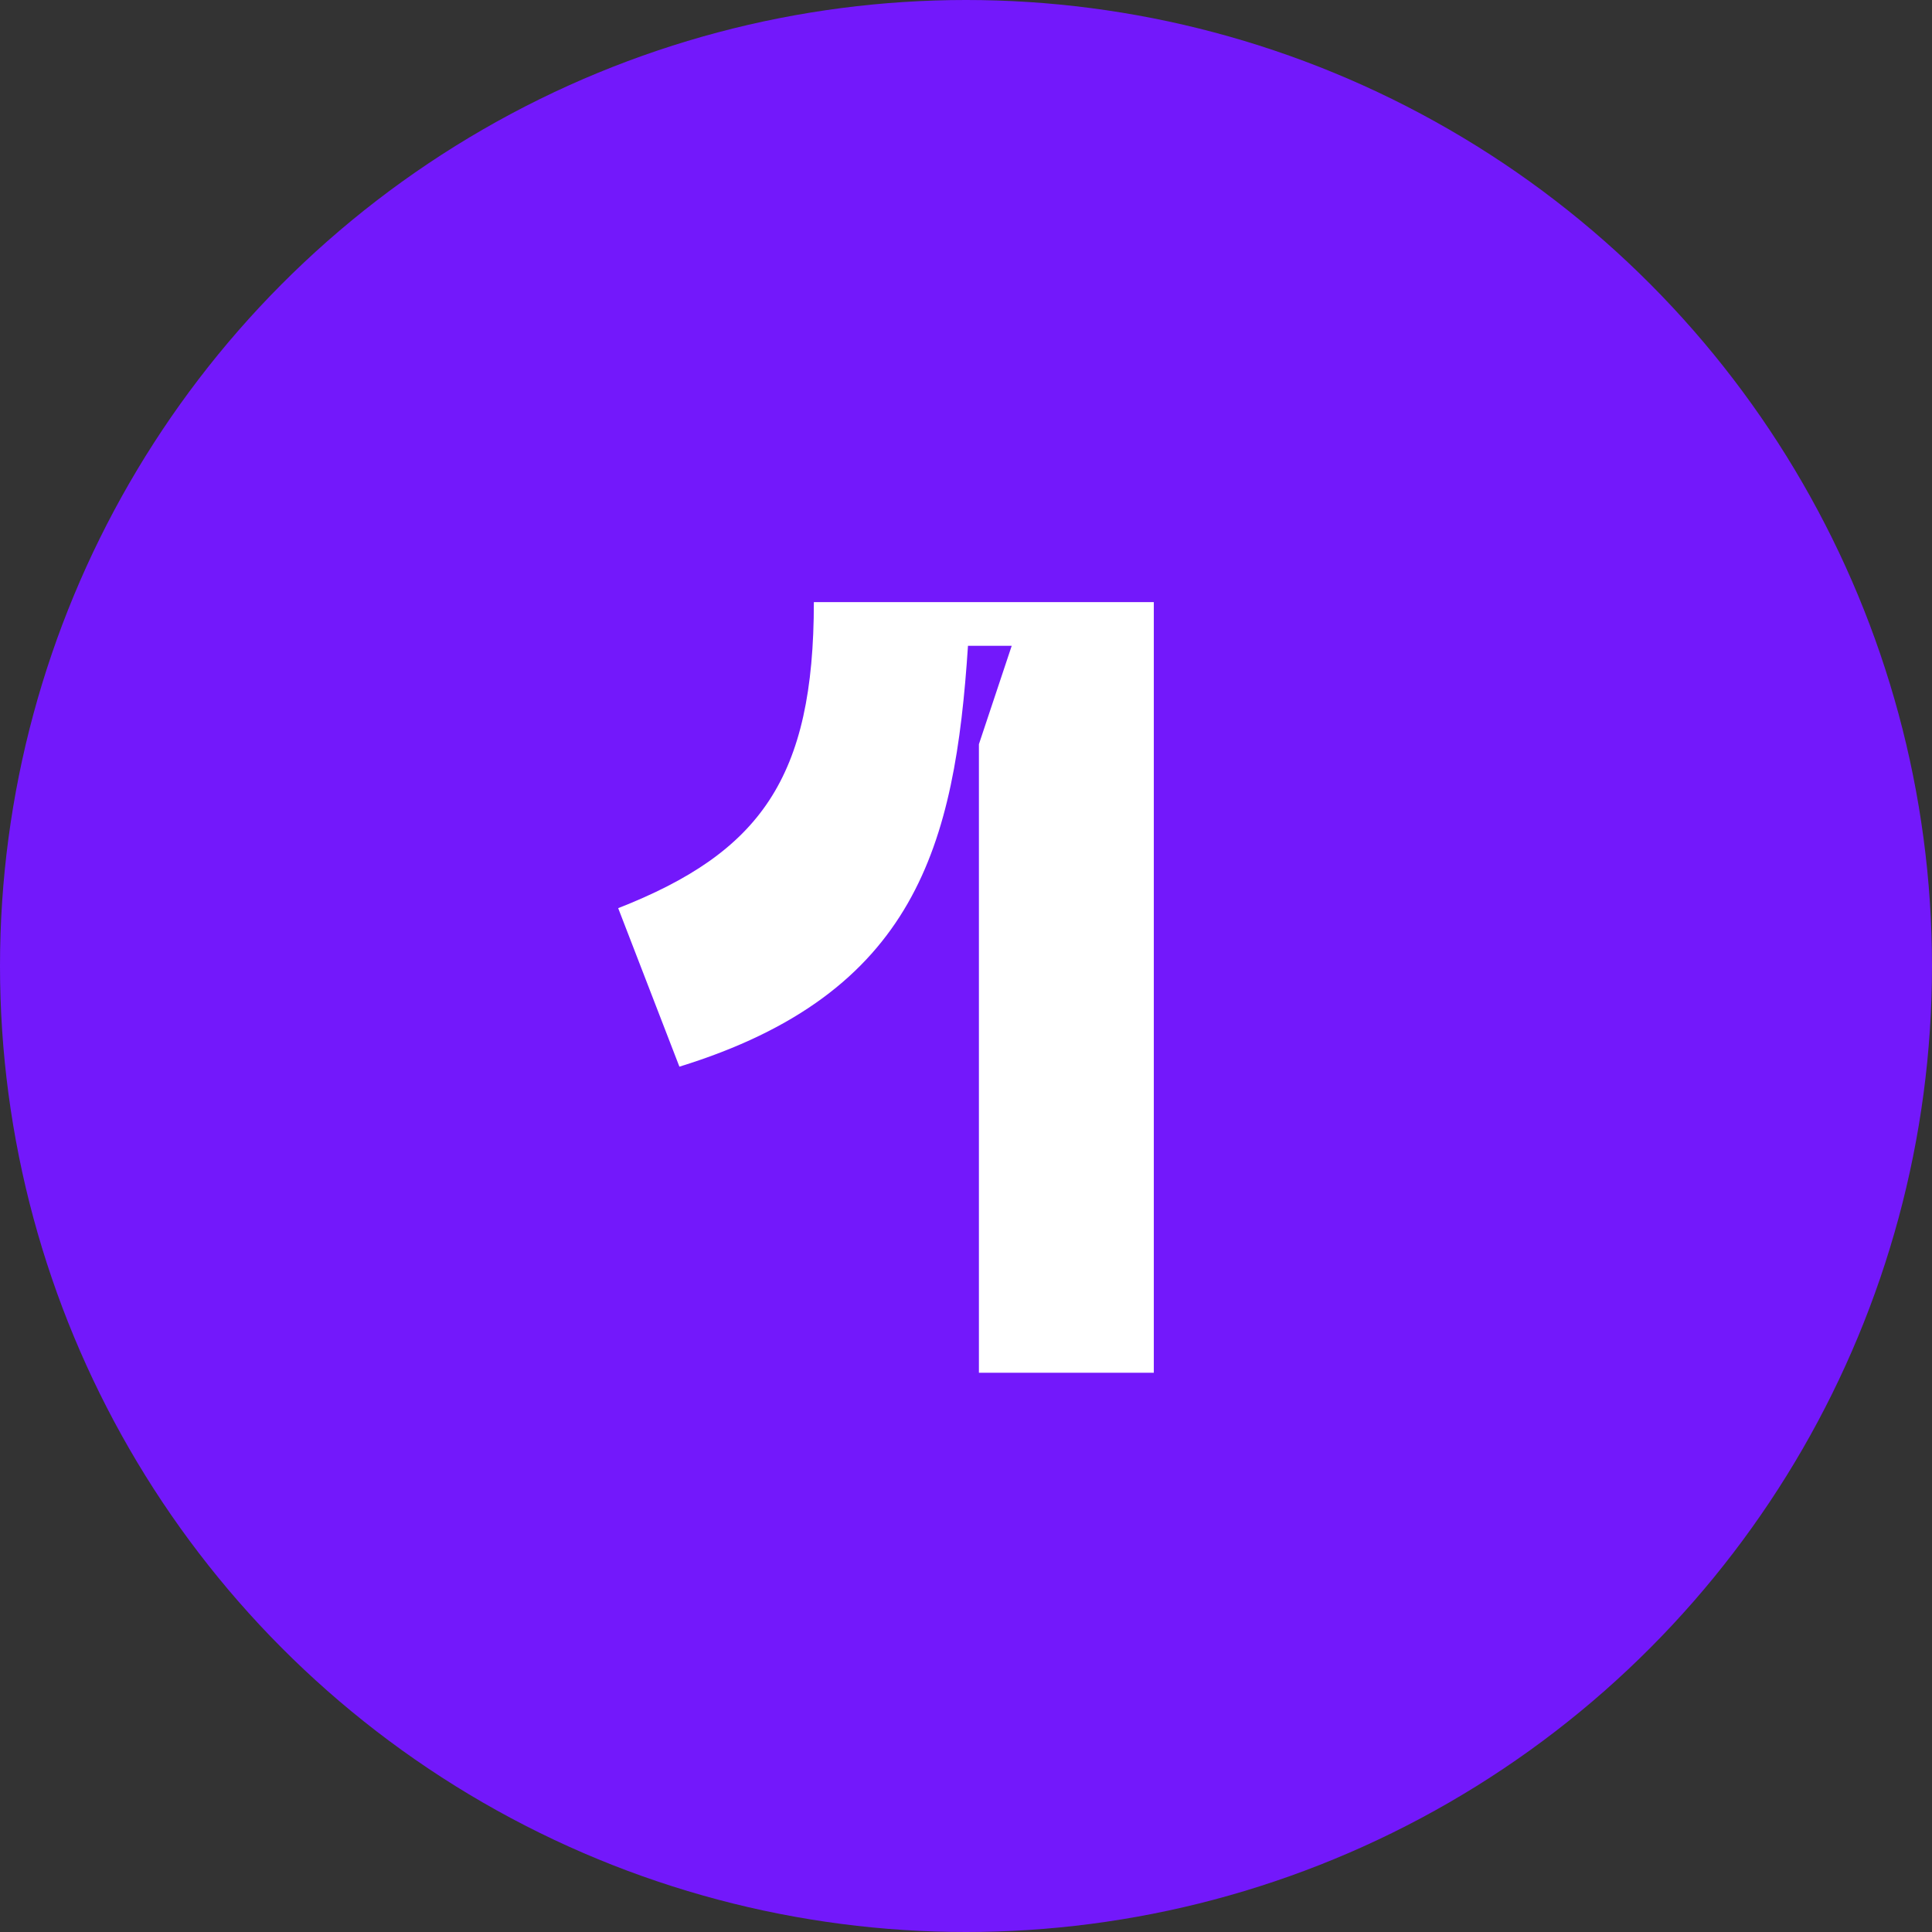
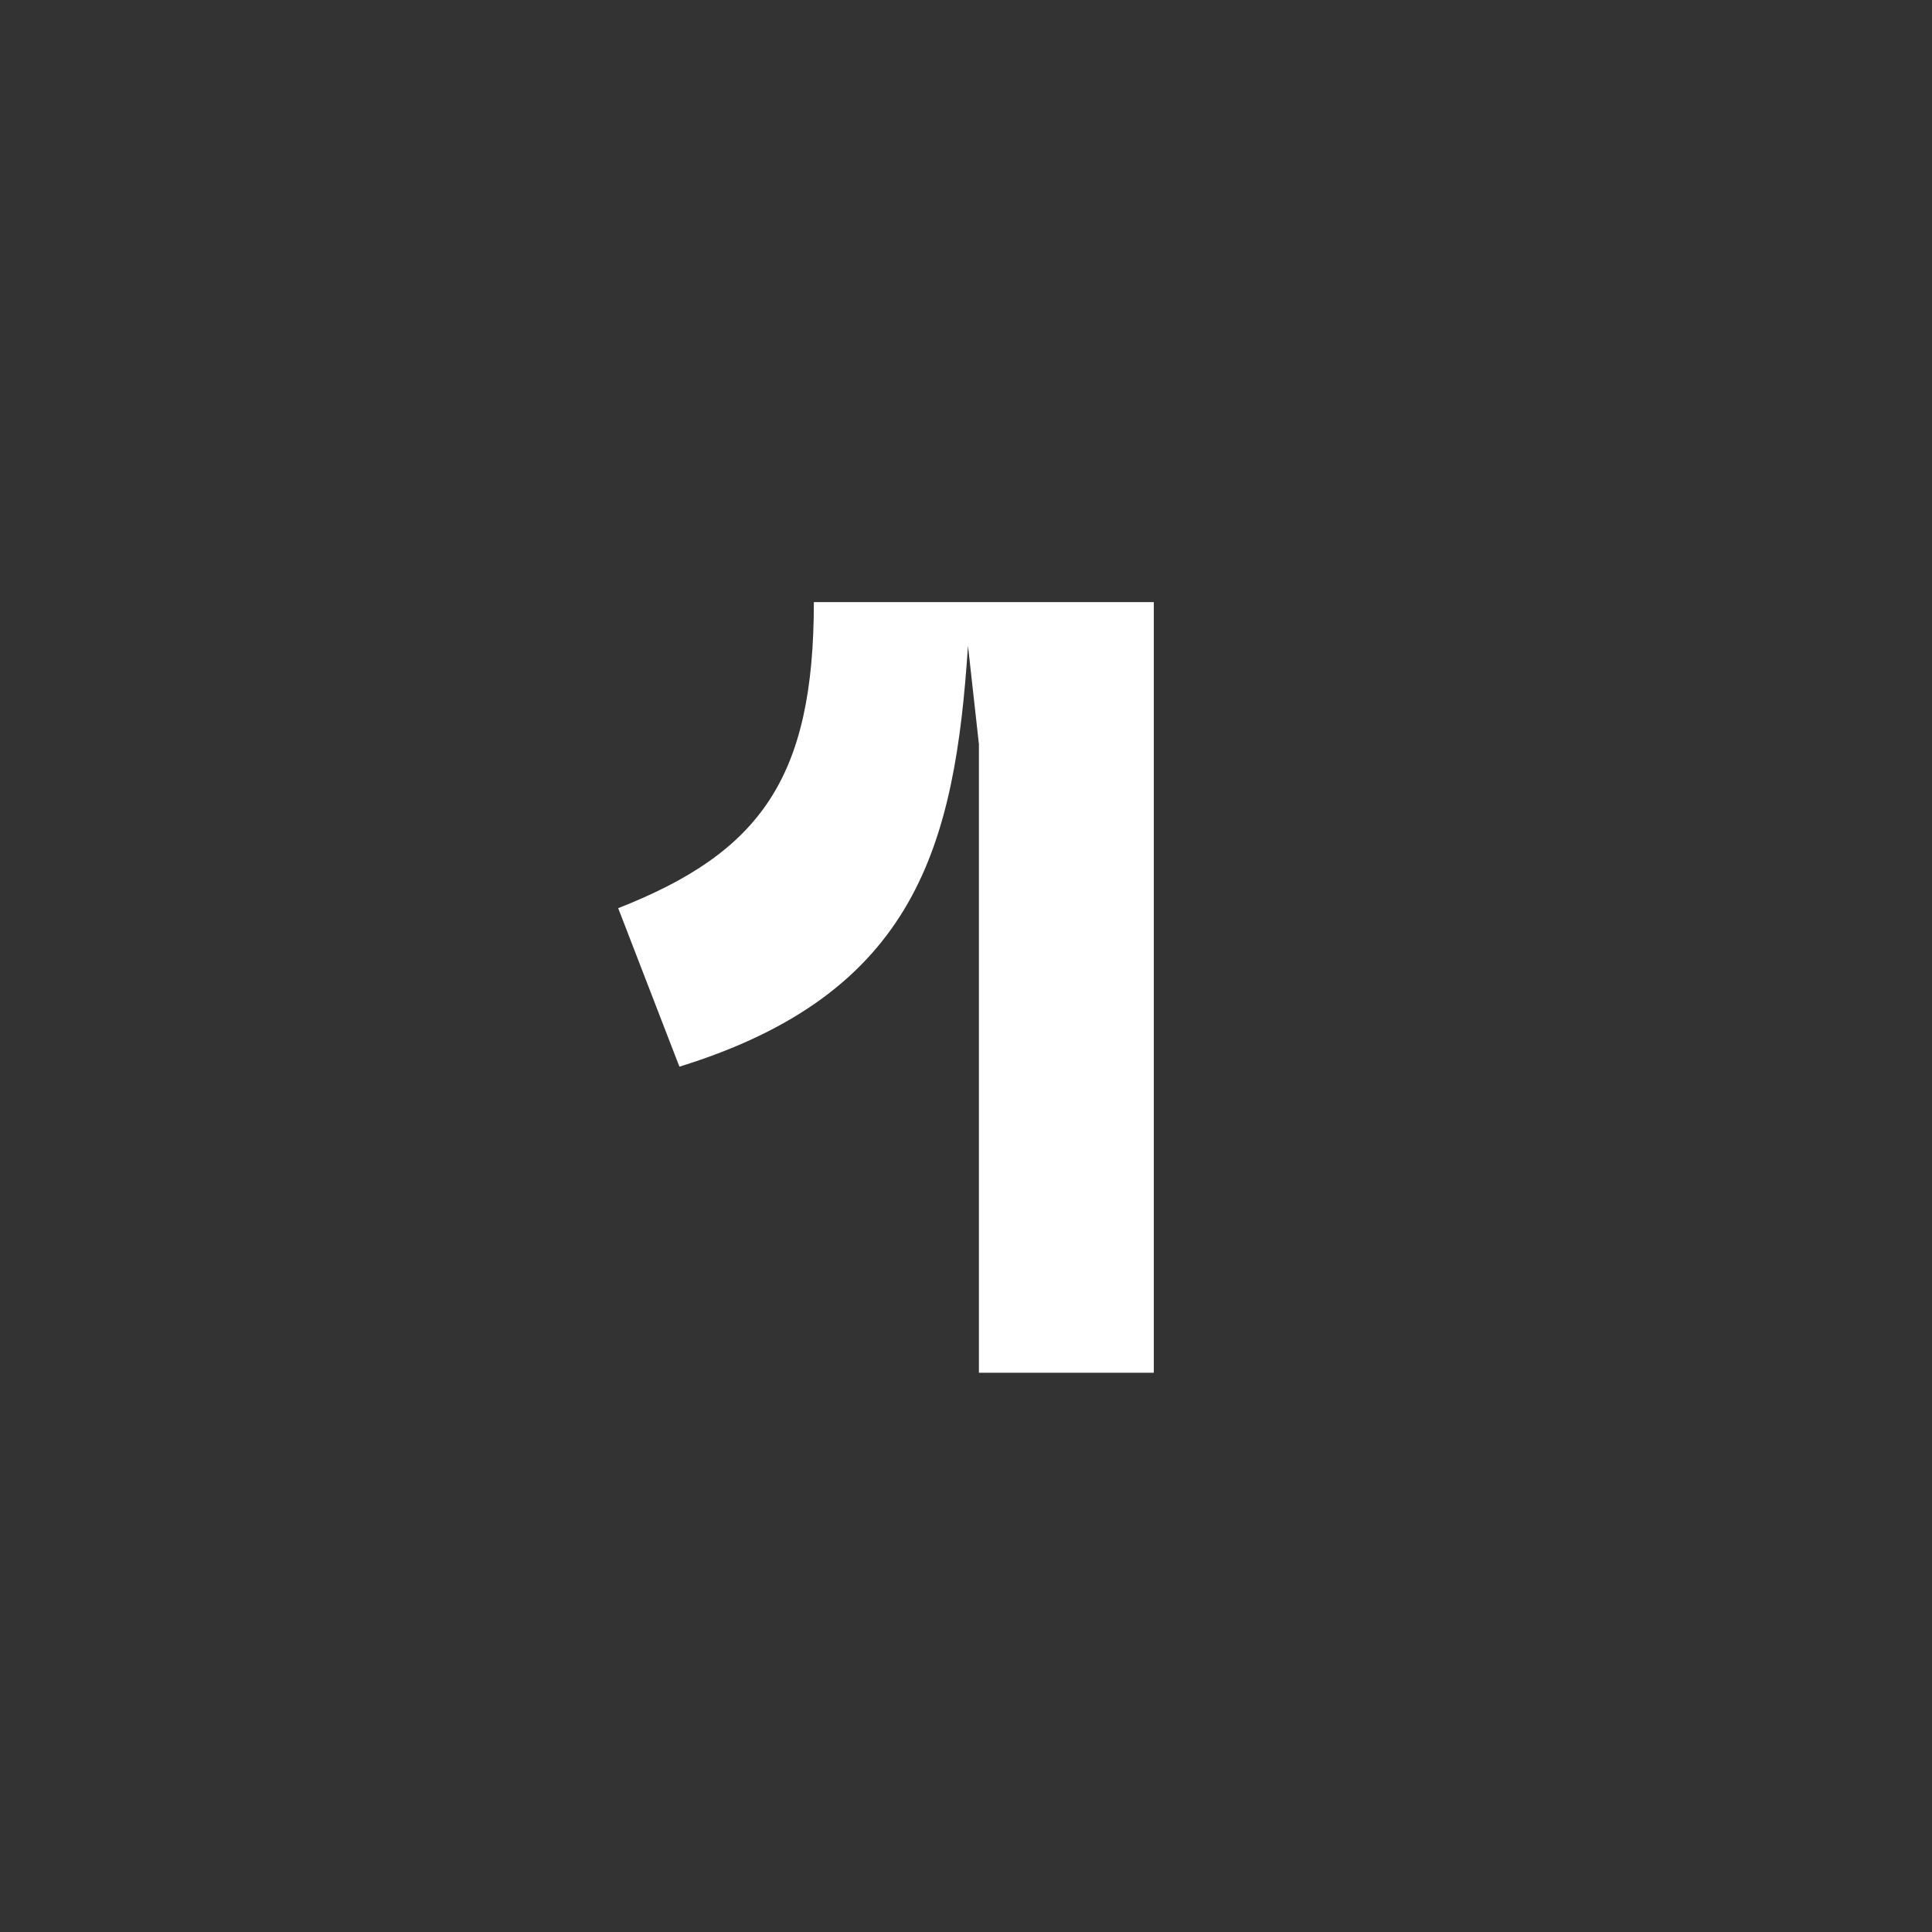
<svg xmlns="http://www.w3.org/2000/svg" width="76" height="76" viewBox="0 0 76 76" fill="none">
  <rect x="0" y="0" width="76" height="76" fill="#333333" stroke="none" />
-   <circle cx="38" cy="38" r="38" fill="#7318FB" />
-   <path d="M24.318 35.725L26.726 41.96C36.057 39.079 37.562 33.231 38.078 25.405H39.798L38.508 29.275V54H45.388V23.685H32.015C32.015 30.608 29.908 33.532 24.318 35.725Z" fill="white" />
+   <path d="M24.318 35.725L26.726 41.96C36.057 39.079 37.562 33.231 38.078 25.405L38.508 29.275V54H45.388V23.685H32.015C32.015 30.608 29.908 33.532 24.318 35.725Z" fill="white" />
</svg>